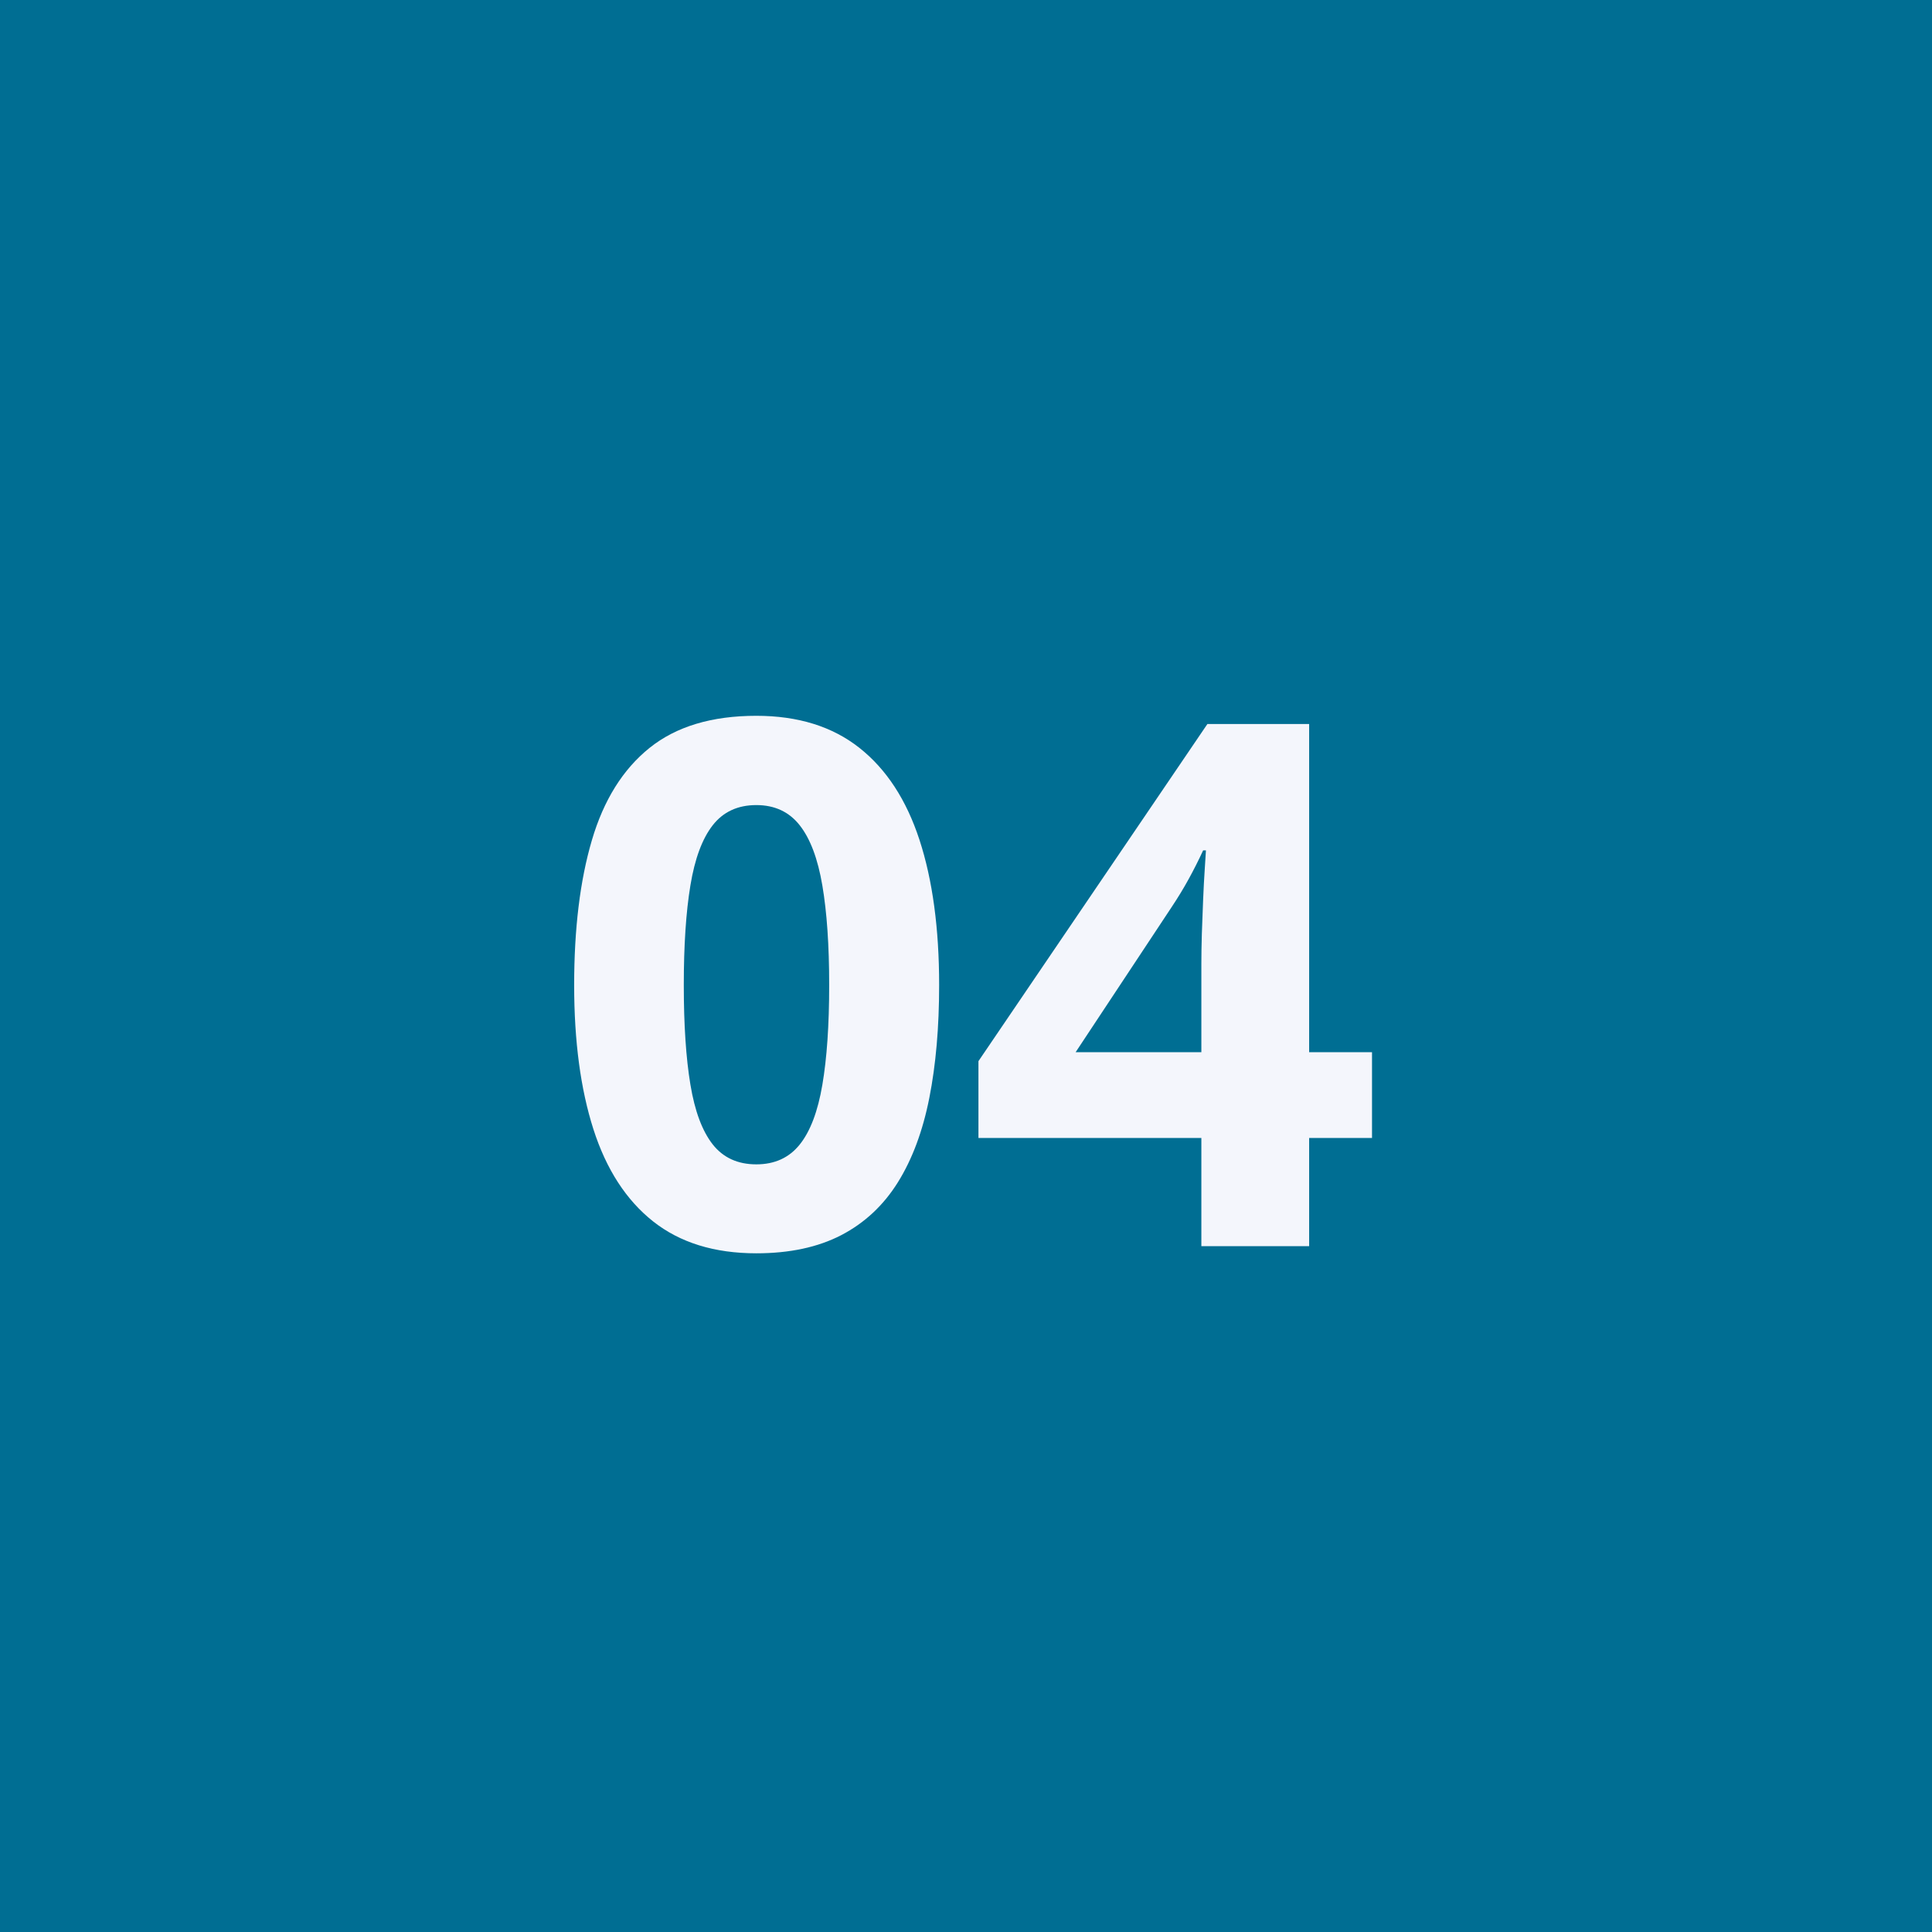
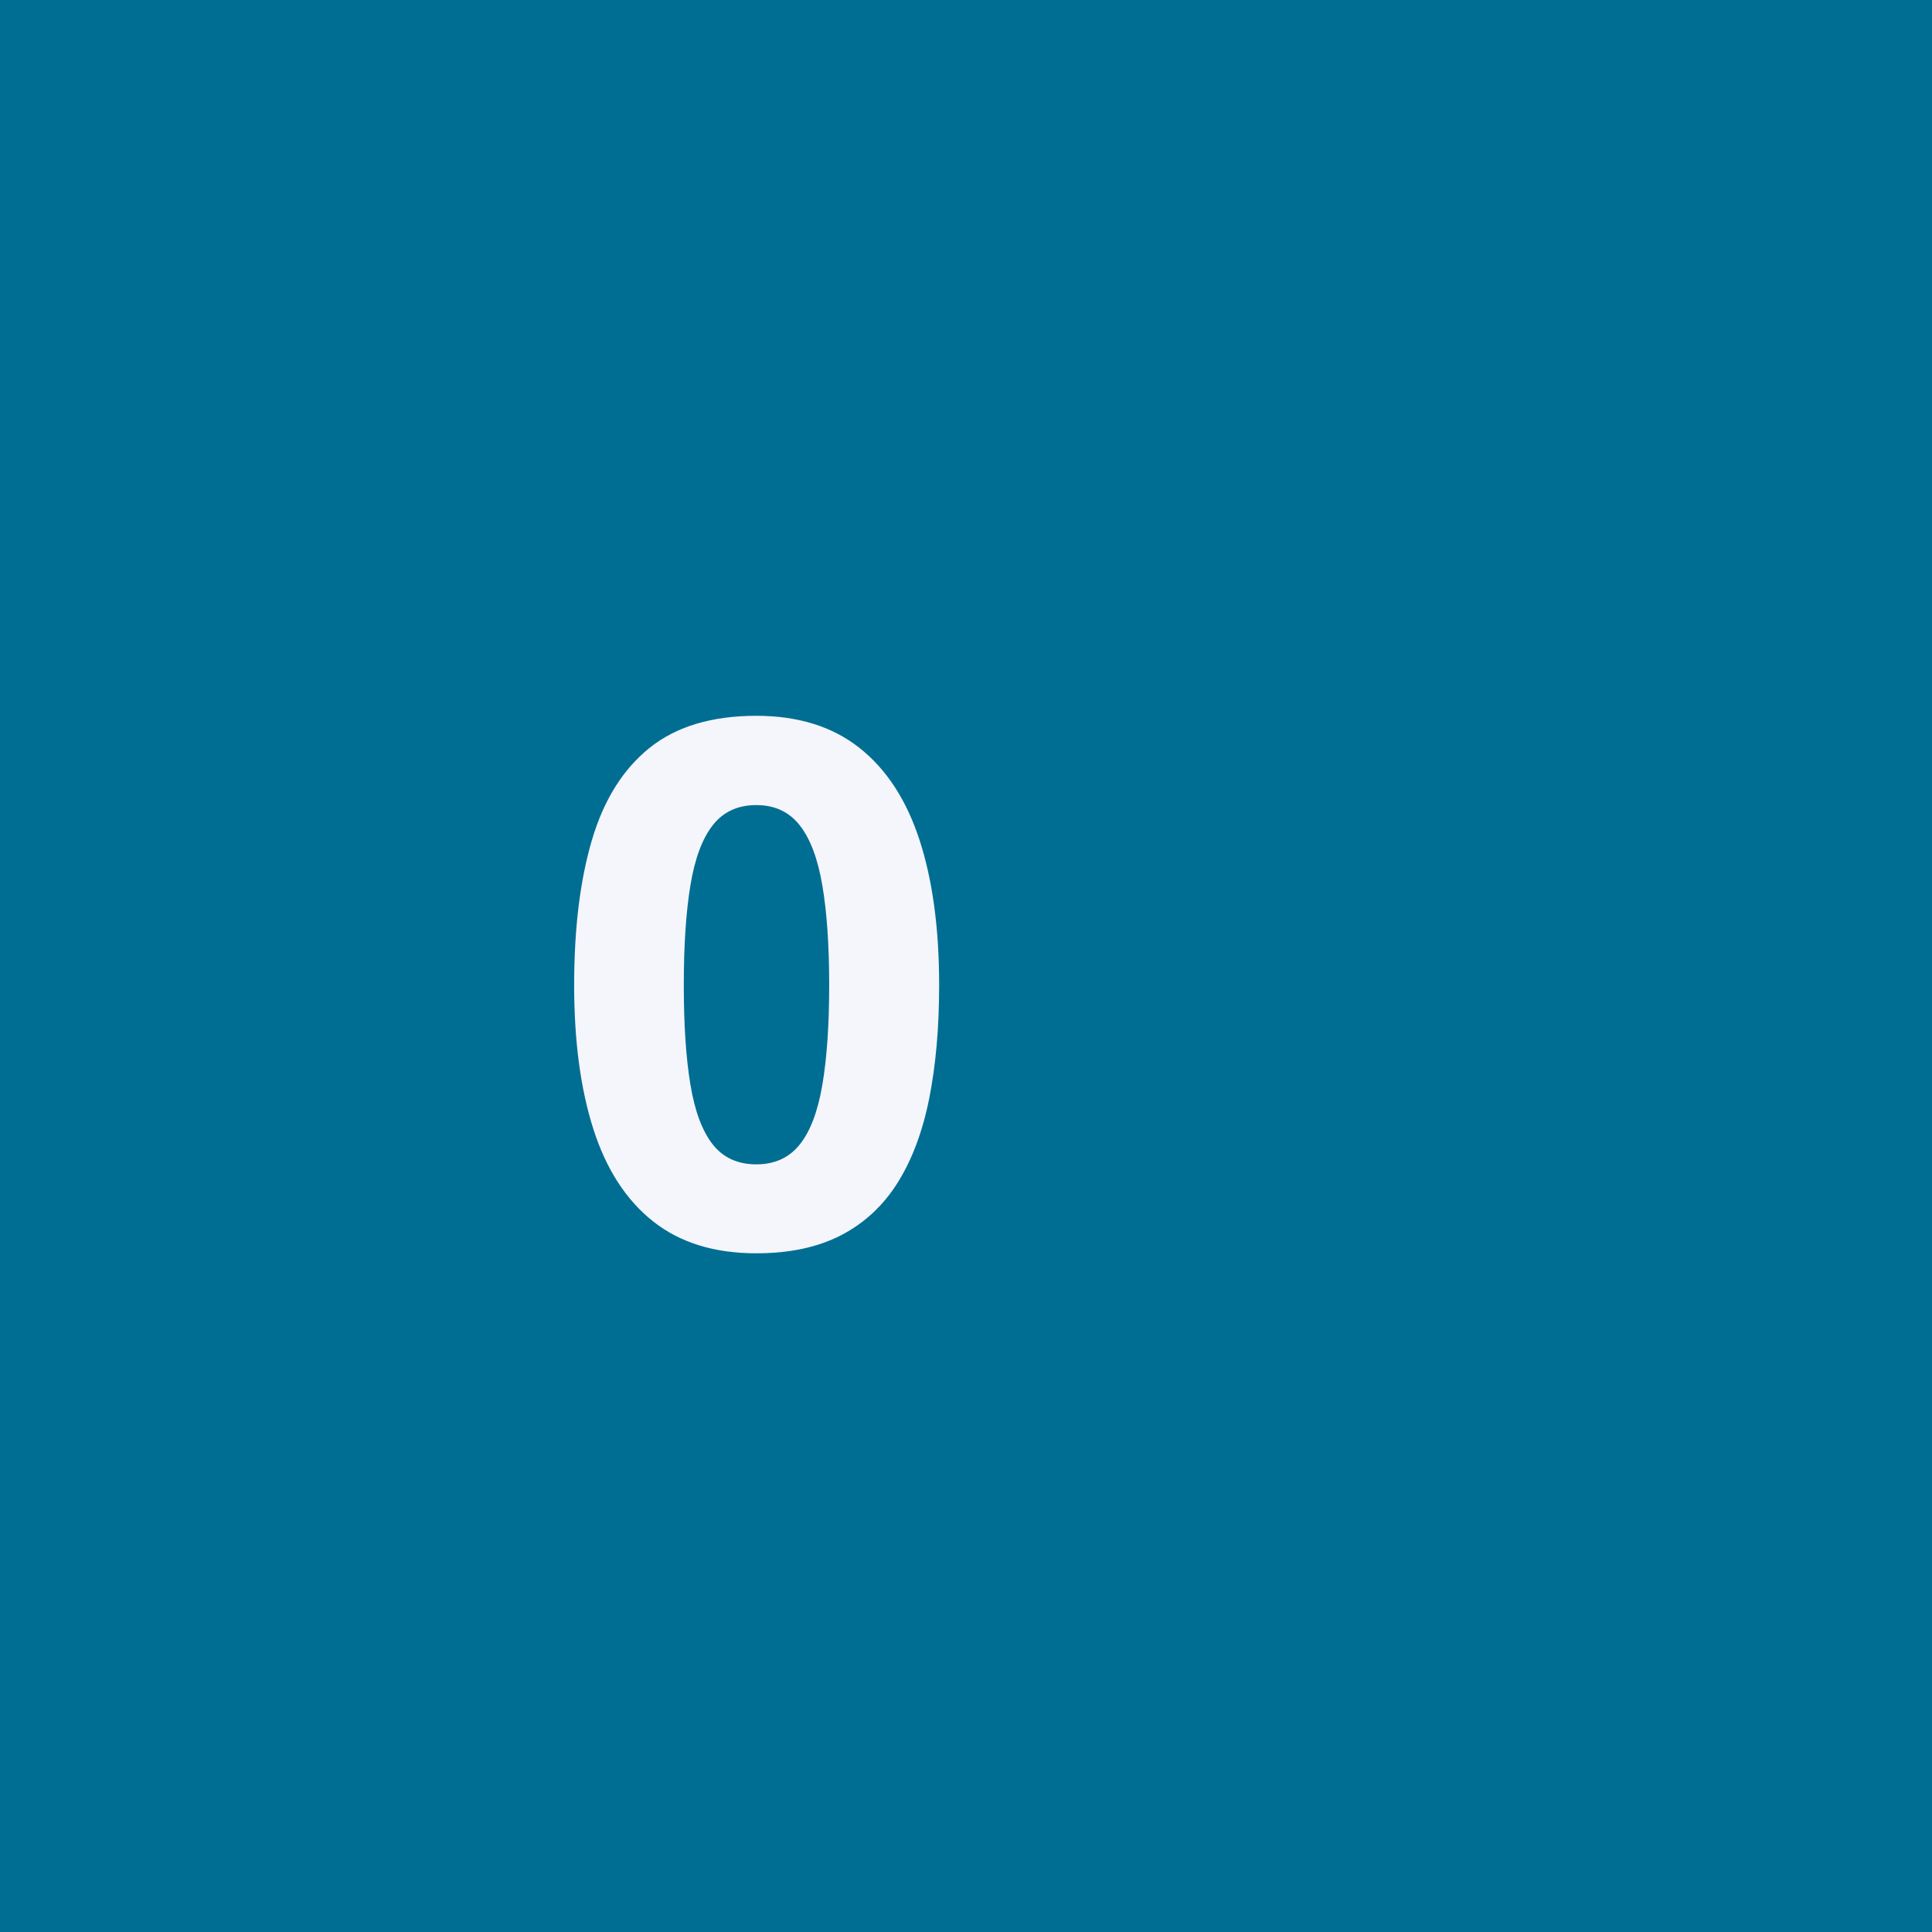
<svg xmlns="http://www.w3.org/2000/svg" width="500" zoomAndPan="magnify" viewBox="0 0 375 375" height="500" preserveAspectRatio="xMidYMid meet" version="1.0">
  <defs>
    <g />
  </defs>
-   <rect x="-37.5" width="450" fill="#ffffff" y="-37.5" height="450" fill-opacity="1" />
  <rect x="-37.5" width="450" fill="#006e93" y="-37.5" height="450" fill-opacity="1" />
  <g fill="#f4f6fc" fill-opacity="1">
    <g transform="translate(106.318, 241.875)">
      <g>
        <path d="M 75.969 -50.672 C 75.969 -42.492 75.332 -35.191 74.062 -28.766 C 72.789 -22.336 70.758 -16.883 67.969 -12.406 C 65.176 -7.926 61.516 -4.504 56.984 -2.141 C 52.453 0.211 46.953 1.391 40.484 1.391 C 32.348 1.391 25.664 -0.676 20.438 -4.812 C 15.219 -8.945 11.359 -14.91 8.859 -22.703 C 6.367 -30.492 5.125 -39.816 5.125 -50.672 C 5.125 -61.629 6.27 -71 8.562 -78.781 C 10.852 -86.57 14.582 -92.547 19.75 -96.703 C 24.926 -100.859 31.836 -102.938 40.484 -102.938 C 48.566 -102.938 55.227 -100.867 60.469 -96.734 C 65.719 -92.598 69.613 -86.633 72.156 -78.844 C 74.695 -71.062 75.969 -61.672 75.969 -50.672 Z M 26.406 -50.672 C 26.406 -42.953 26.832 -36.516 27.688 -31.359 C 28.539 -26.211 29.984 -22.344 32.016 -19.75 C 34.055 -17.164 36.879 -15.875 40.484 -15.875 C 44.047 -15.875 46.852 -17.156 48.906 -19.719 C 50.957 -22.281 52.422 -26.141 53.297 -31.297 C 54.18 -36.453 54.625 -42.91 54.625 -50.672 C 54.625 -58.391 54.18 -64.836 53.297 -70.016 C 52.422 -75.191 50.957 -79.082 48.906 -81.688 C 46.852 -84.301 44.047 -85.609 40.484 -85.609 C 36.879 -85.609 34.055 -84.301 32.016 -81.688 C 29.984 -79.082 28.539 -75.191 27.688 -70.016 C 26.832 -64.836 26.406 -58.391 26.406 -50.672 Z M 26.406 -50.672" />
      </g>
    </g>
  </g>
  <g fill="#f4f6fc" fill-opacity="1">
    <g transform="translate(187.495, 241.875)">
      <g>
-         <path d="M 78.812 -21 L 66.609 -21 L 66.609 0 L 45.688 0 L 45.688 -21 L 2.422 -21 L 2.422 -35.906 L 46.859 -101.344 L 66.609 -101.344 L 66.609 -37.641 L 78.812 -37.641 Z M 45.688 -37.641 L 45.688 -54.828 C 45.688 -56.453 45.719 -58.367 45.781 -60.578 C 45.852 -62.797 45.938 -65.016 46.031 -67.234 C 46.125 -69.453 46.227 -71.426 46.344 -73.156 C 46.457 -74.895 46.535 -76.113 46.578 -76.812 L 46.031 -76.812 C 45.156 -74.914 44.227 -73.078 43.25 -71.297 C 42.281 -69.516 41.148 -67.656 39.859 -65.719 L 21.281 -37.641 Z M 45.688 -37.641" />
-       </g>
+         </g>
    </g>
  </g>
</svg>